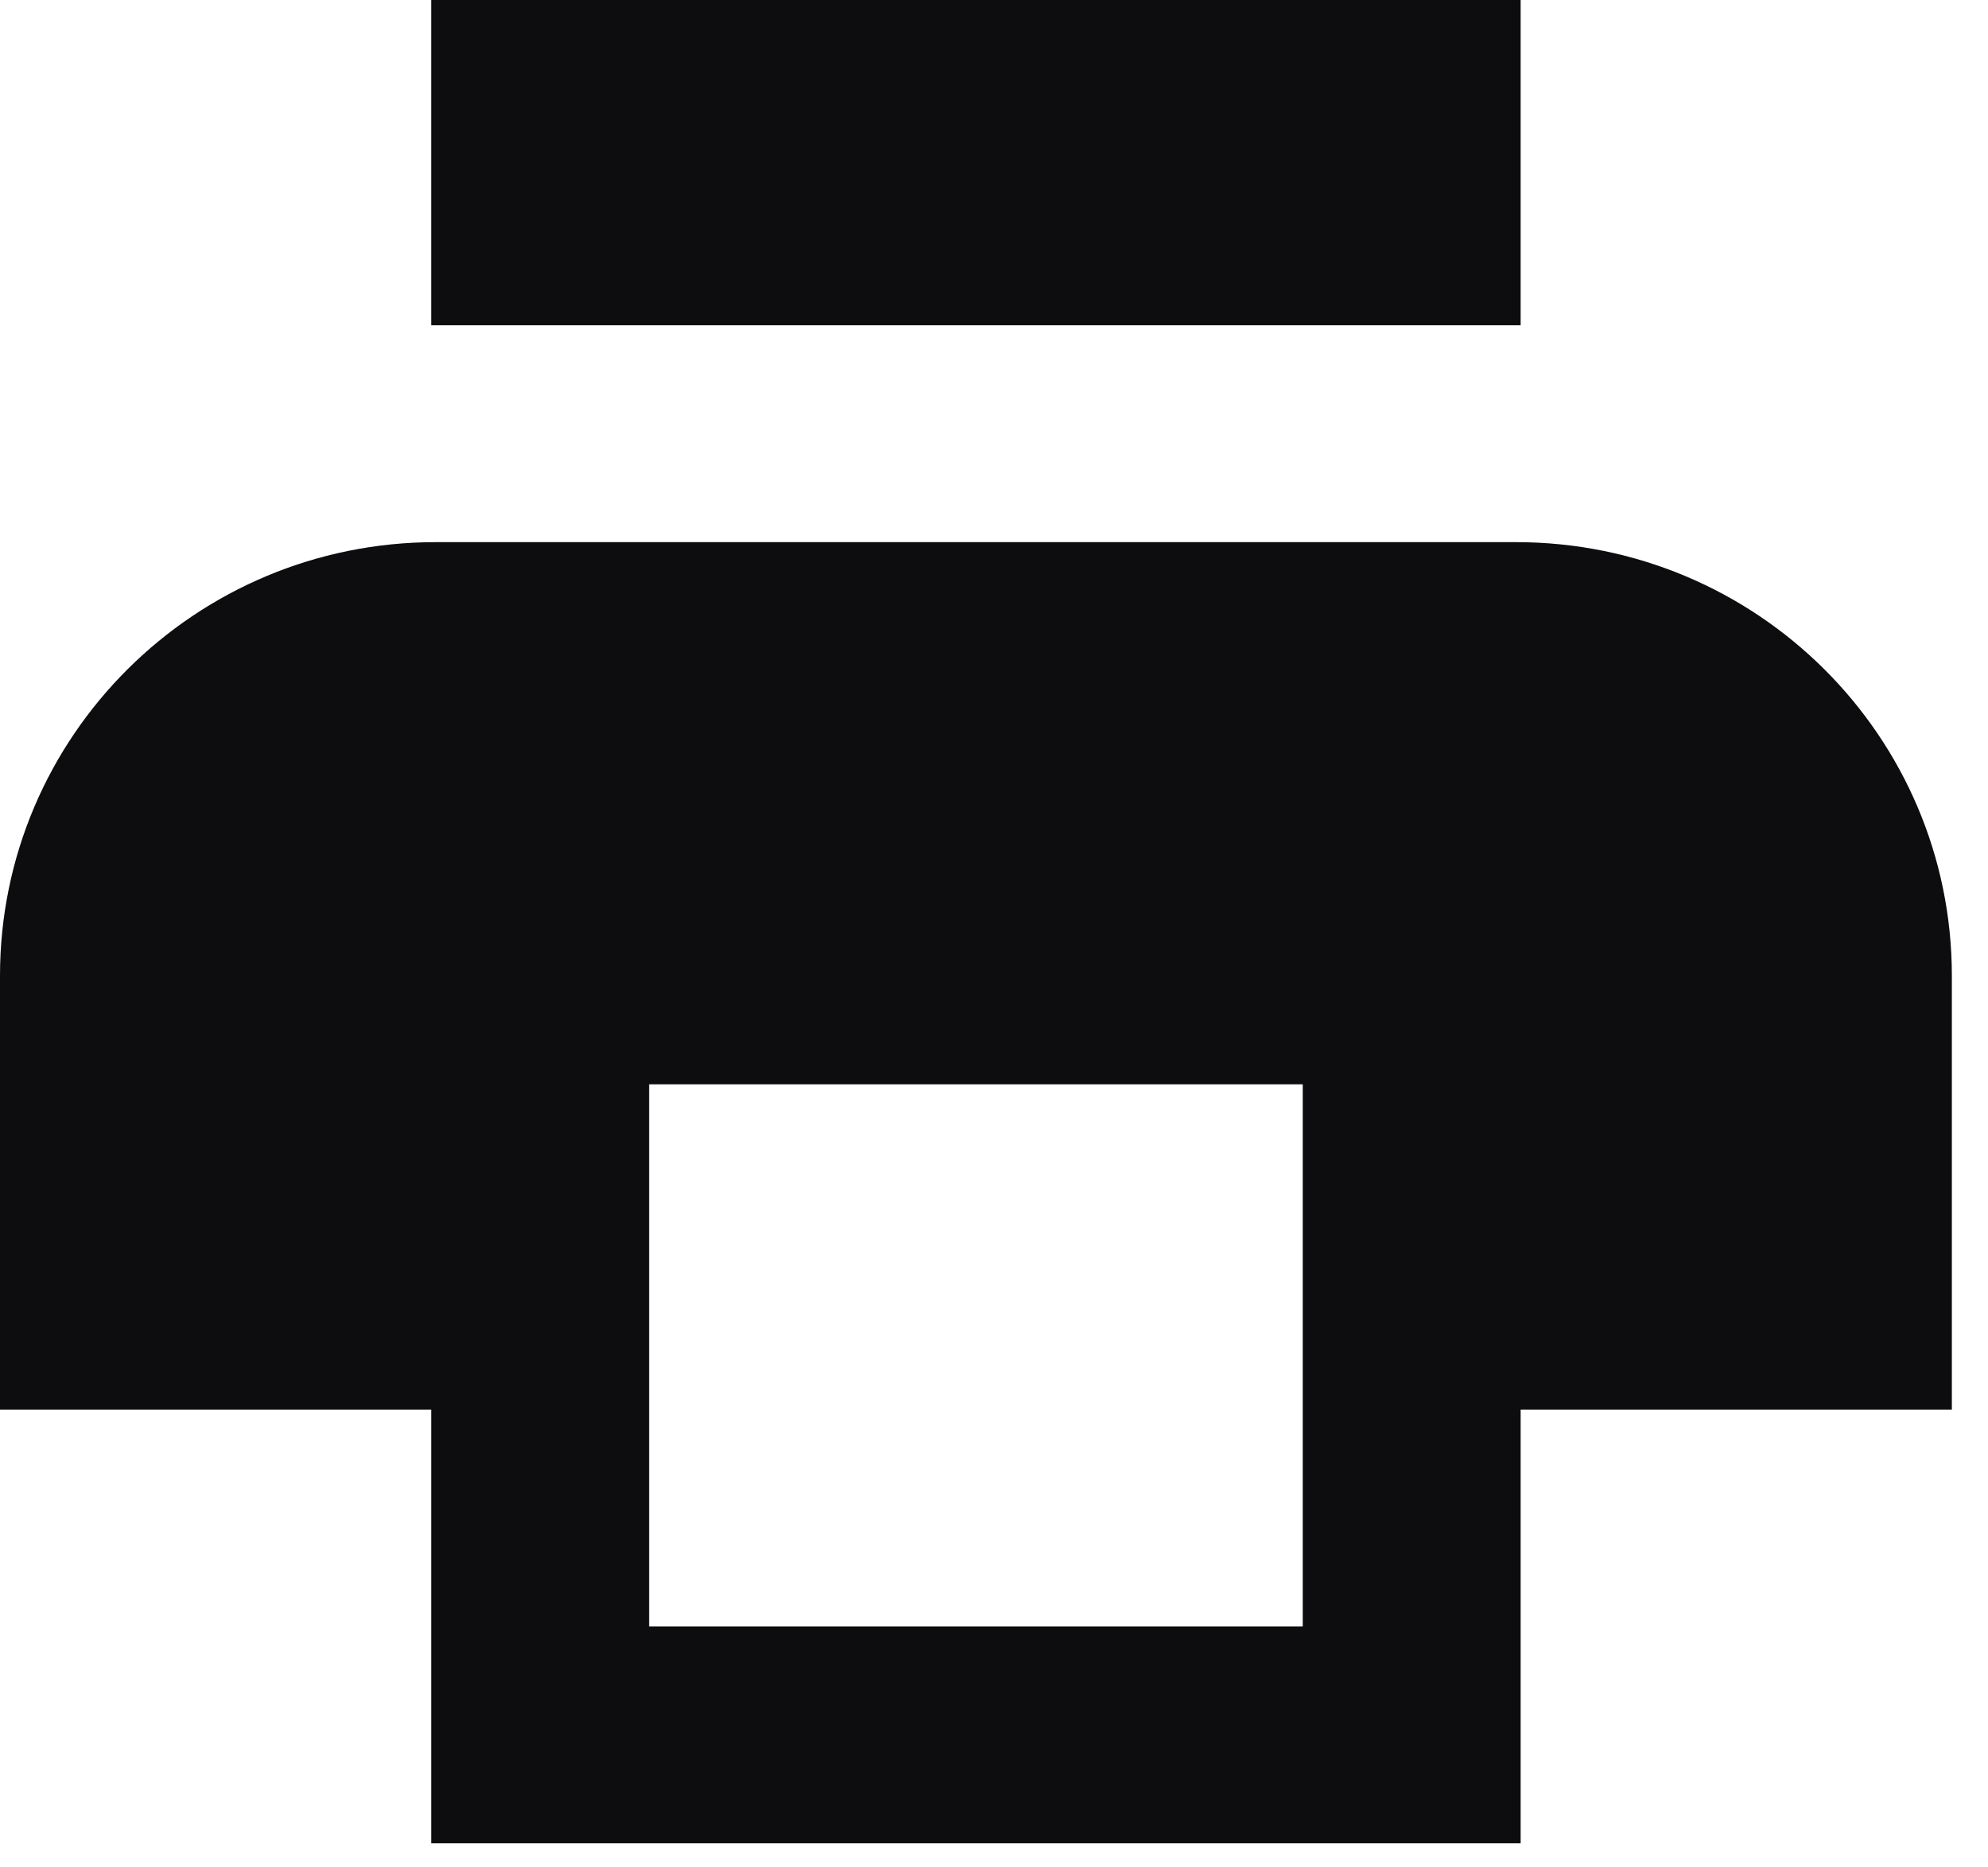
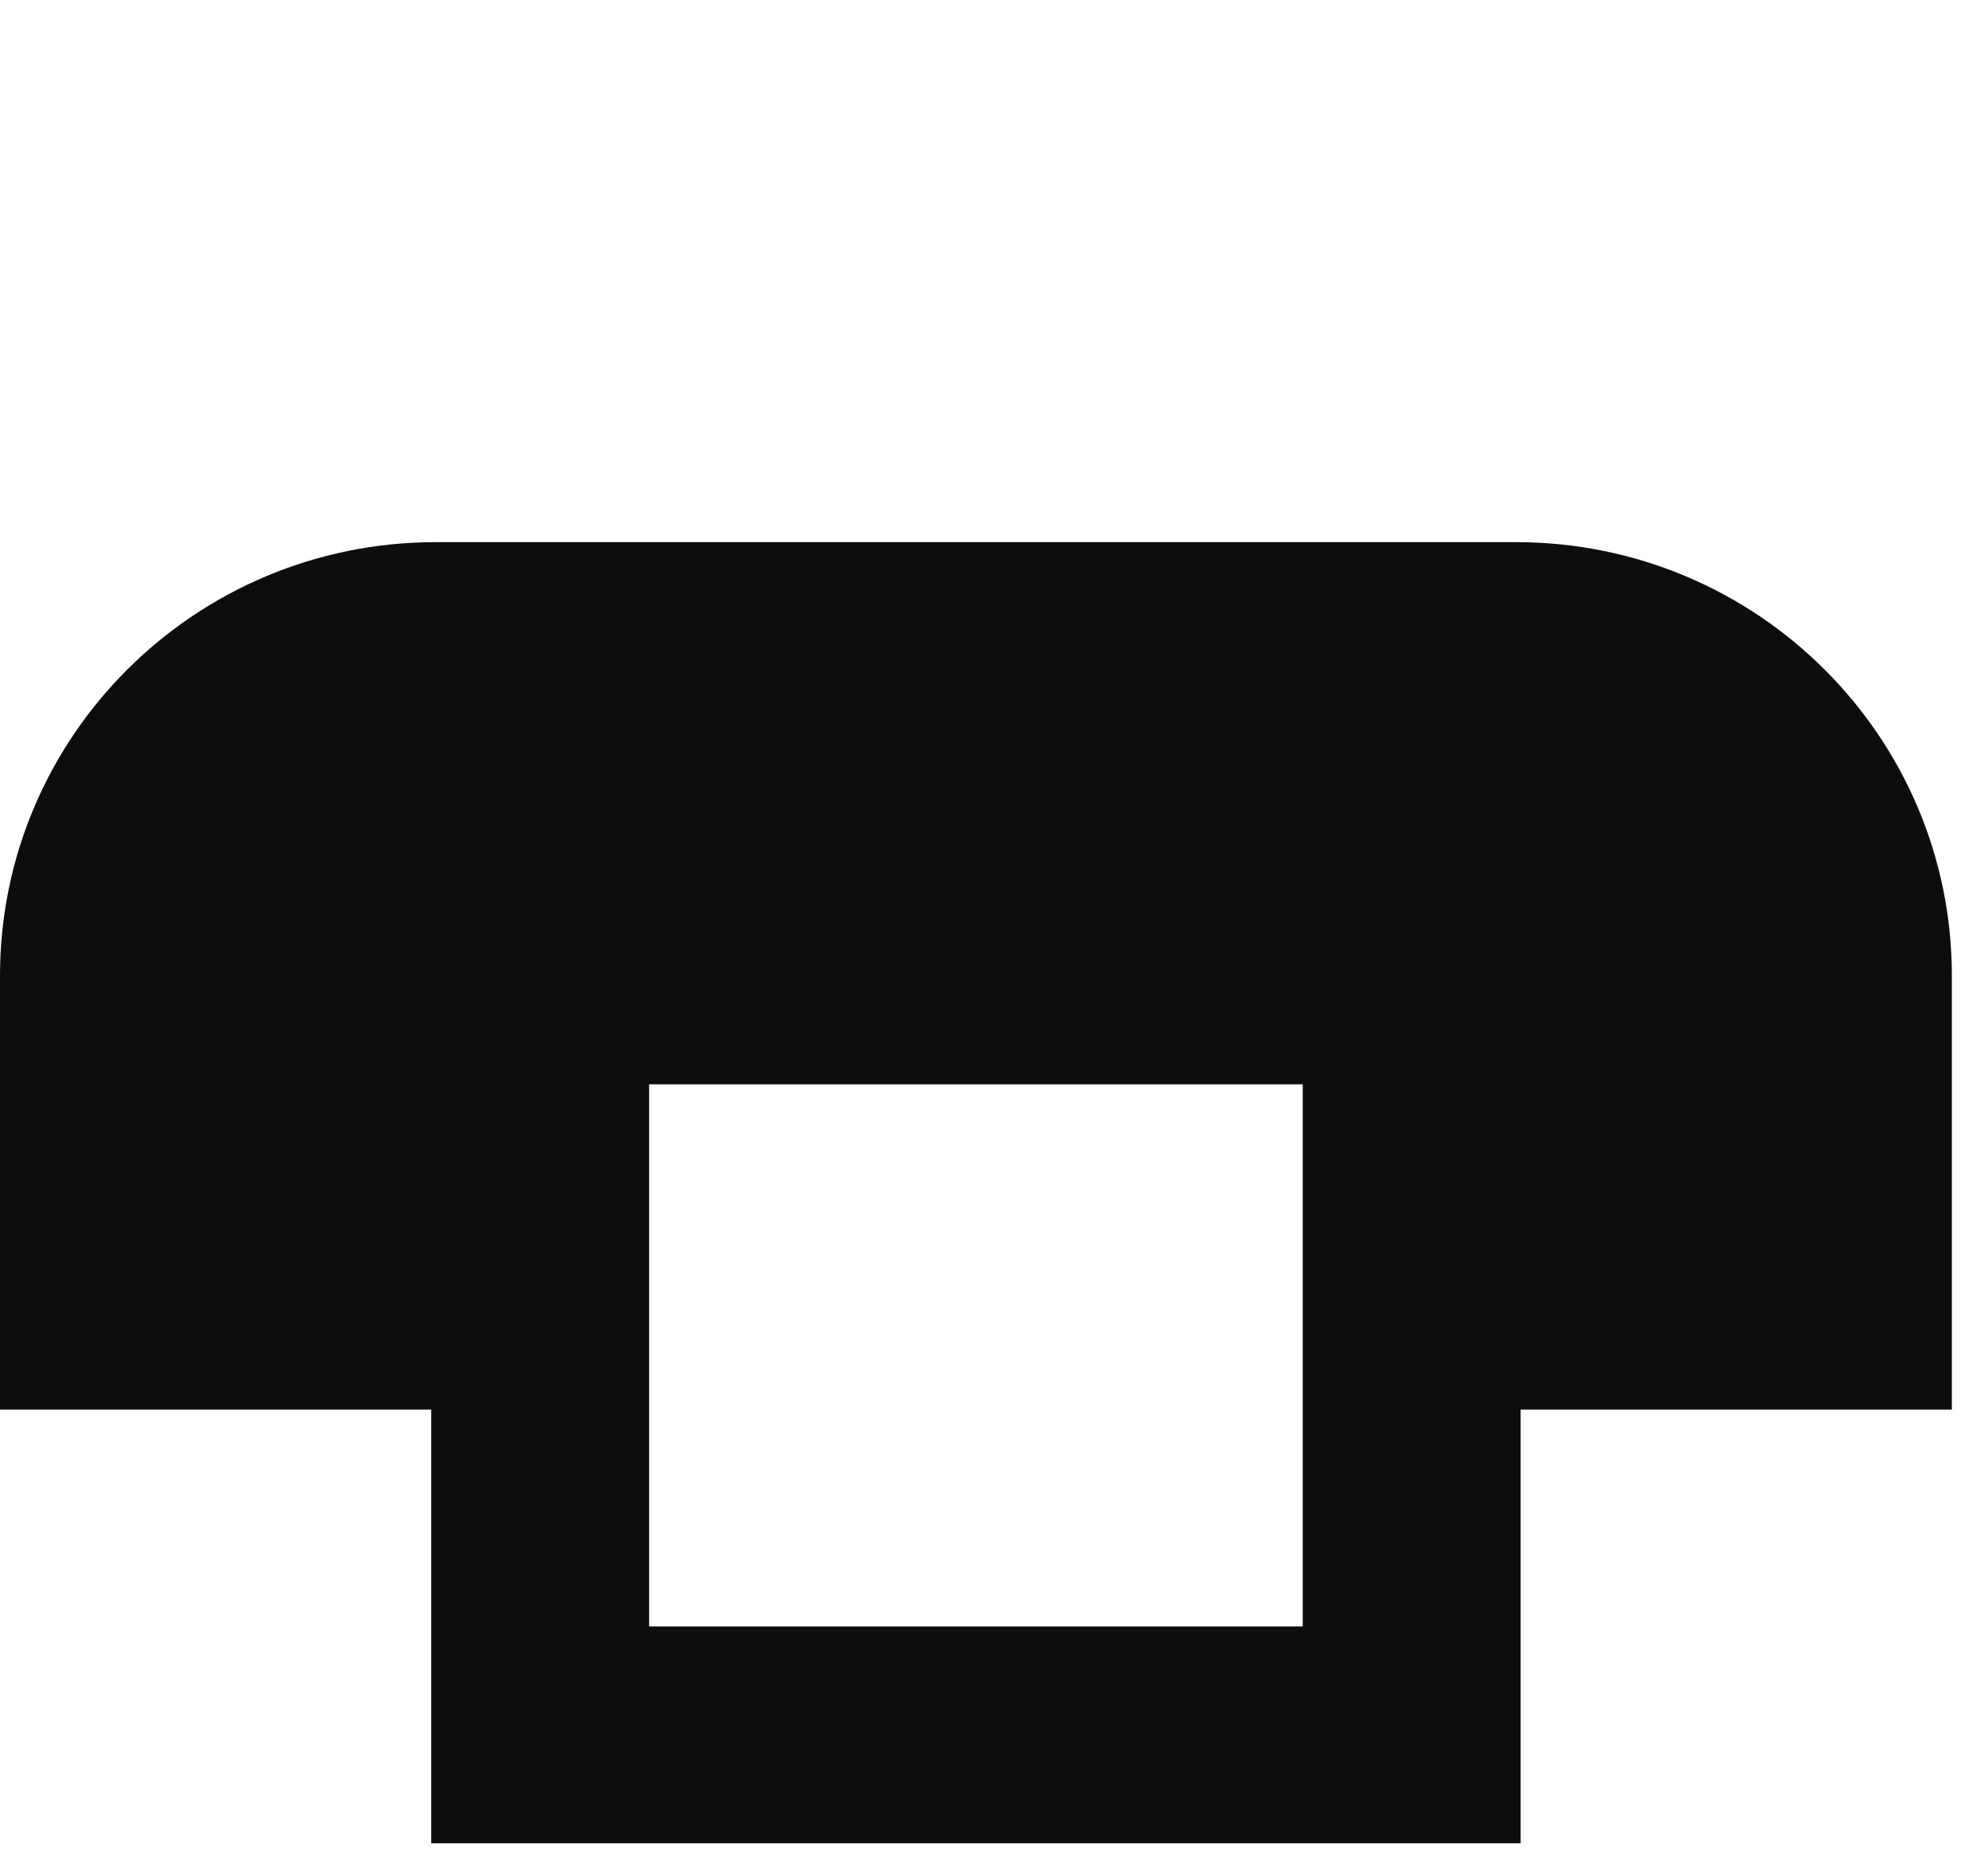
<svg xmlns="http://www.w3.org/2000/svg" fill="none" height="100%" overflow="visible" preserveAspectRatio="none" style="display: block;" viewBox="0 0 33 31" width="100%">
  <g id="Shape">
-     <path d="M7.158 0H25.242V5.4H7.158V0Z" fill="#0D0D10" />
    <path clip-rule="evenodd" d="M7.233 9H25.166C29.162 9 32.4 12.224 32.4 16.2V23.4H25.242V30.6H7.158V23.4H0V16.2C0 12.224 3.239 9 7.233 9ZM10.775 18H21.625V27H10.775V18Z" fill="#0D0D10" fill-rule="evenodd" />
  </g>
</svg>